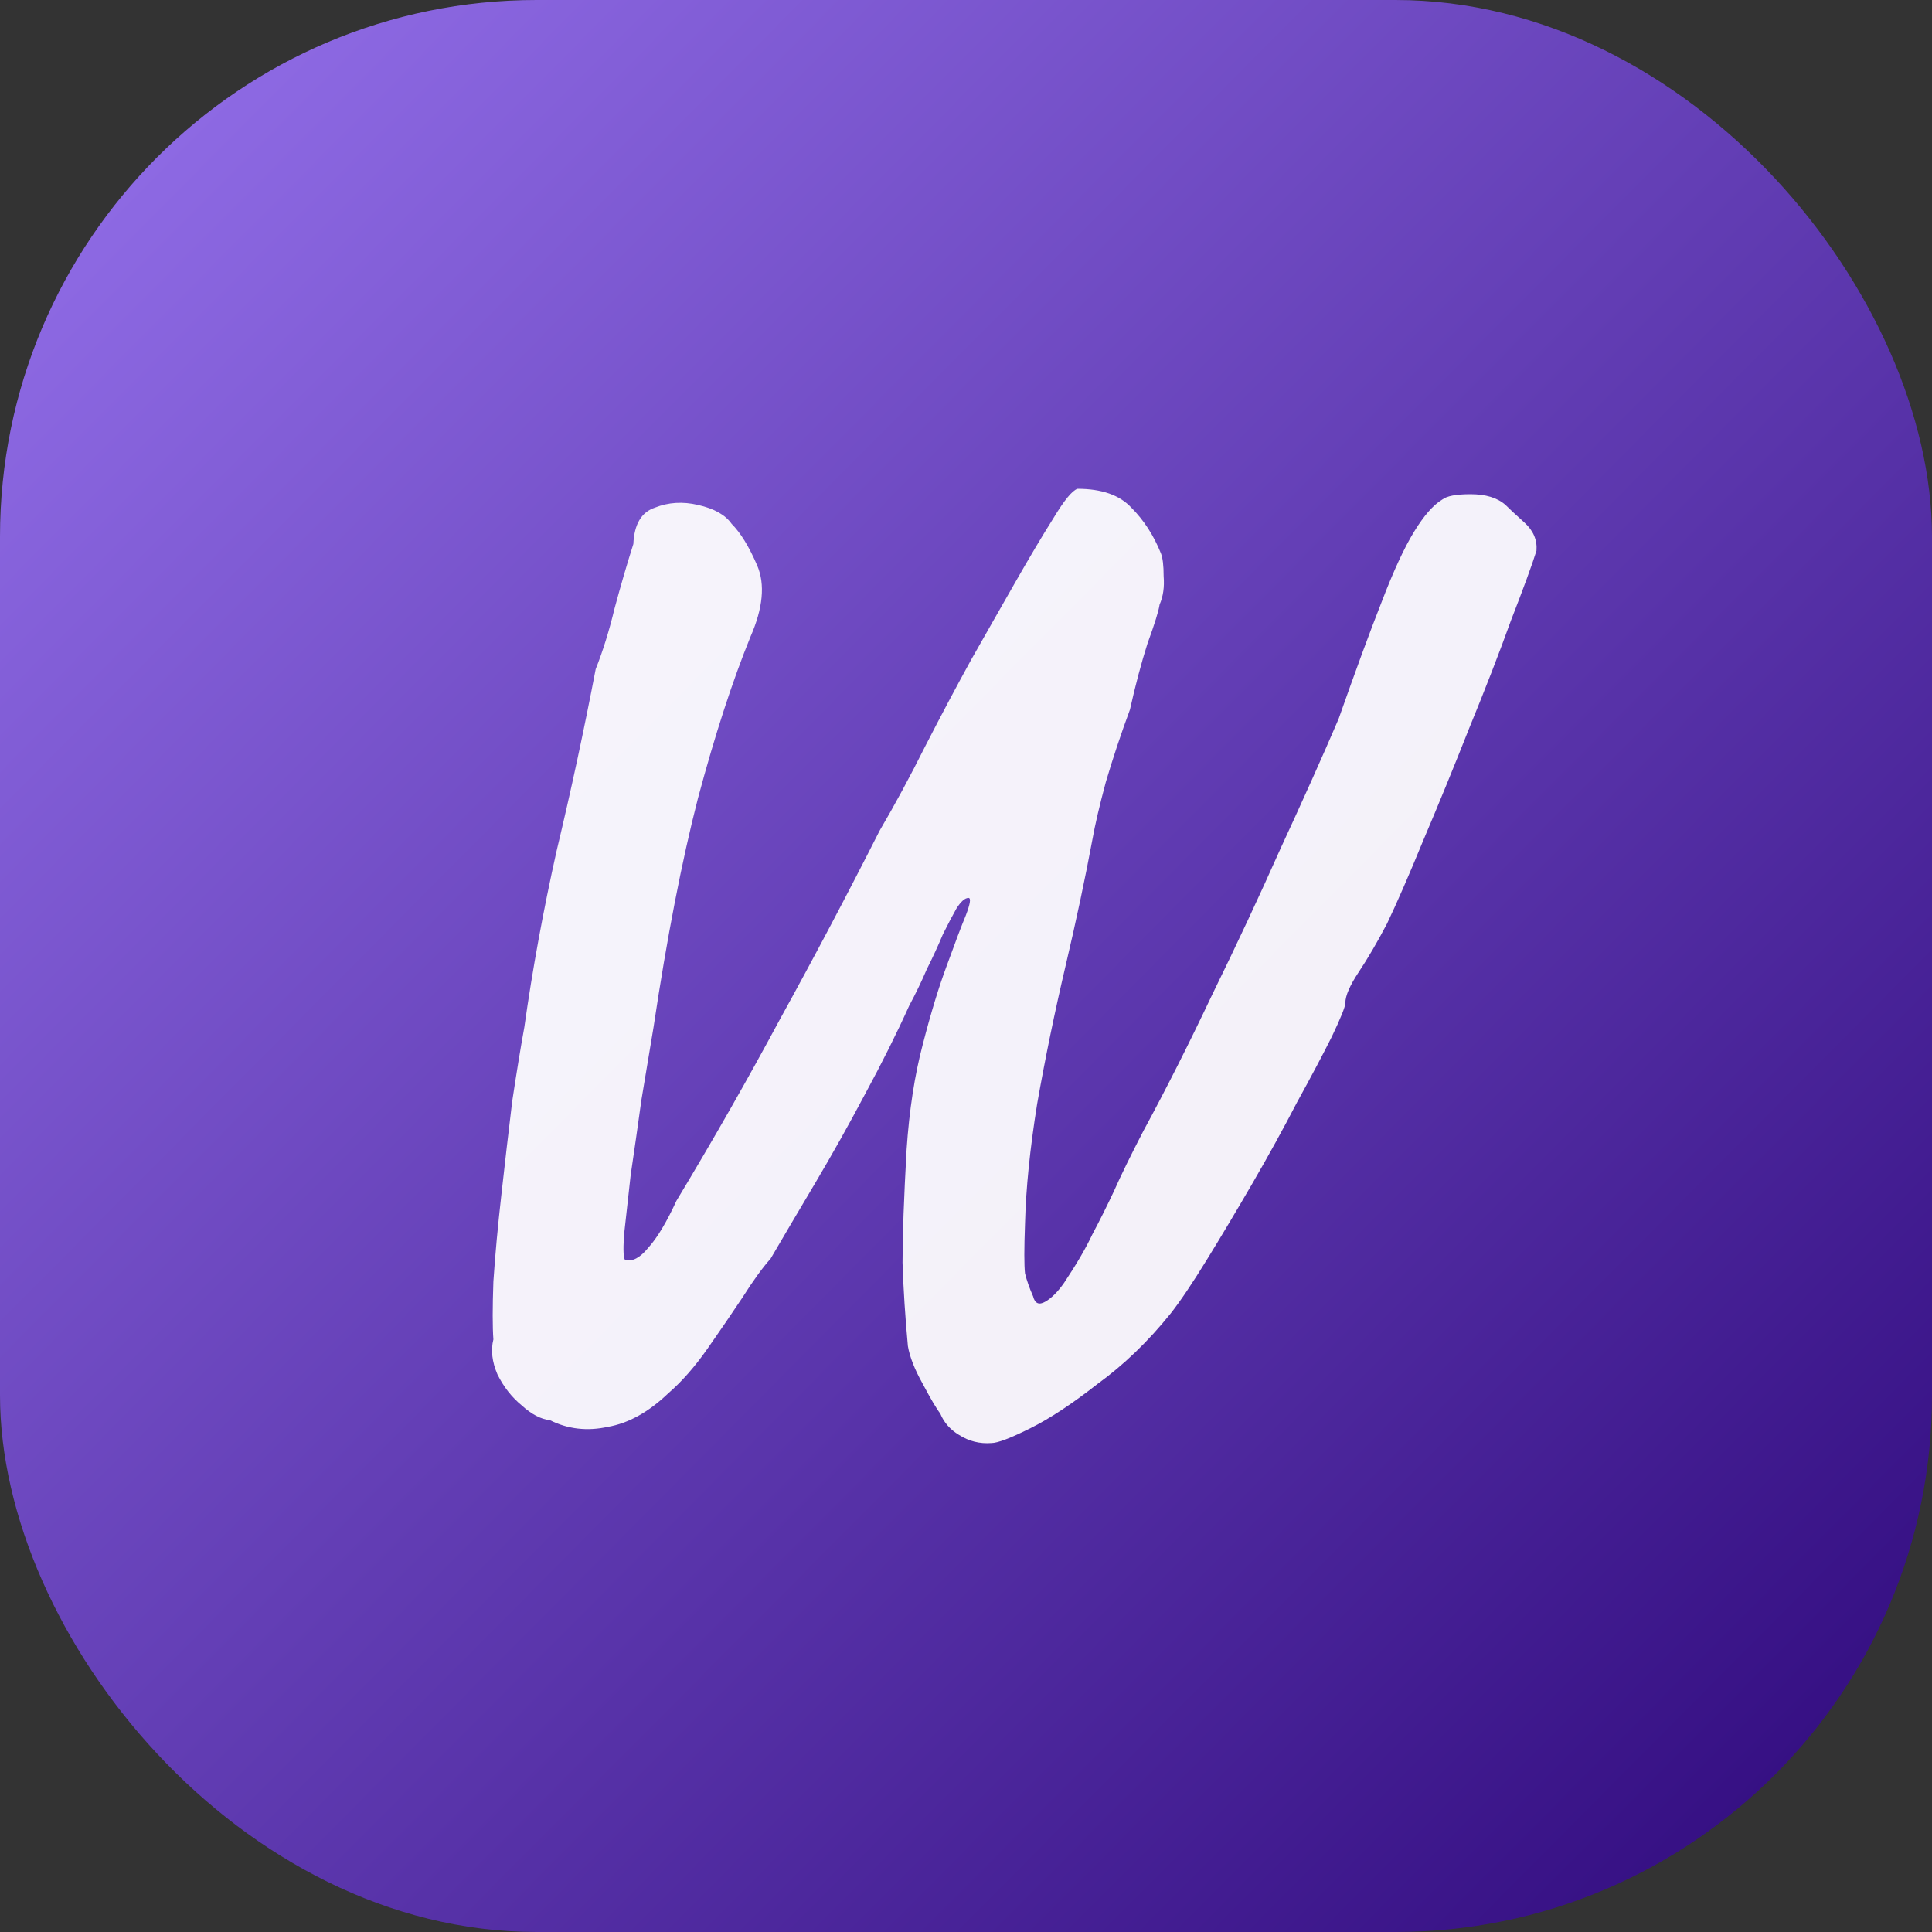
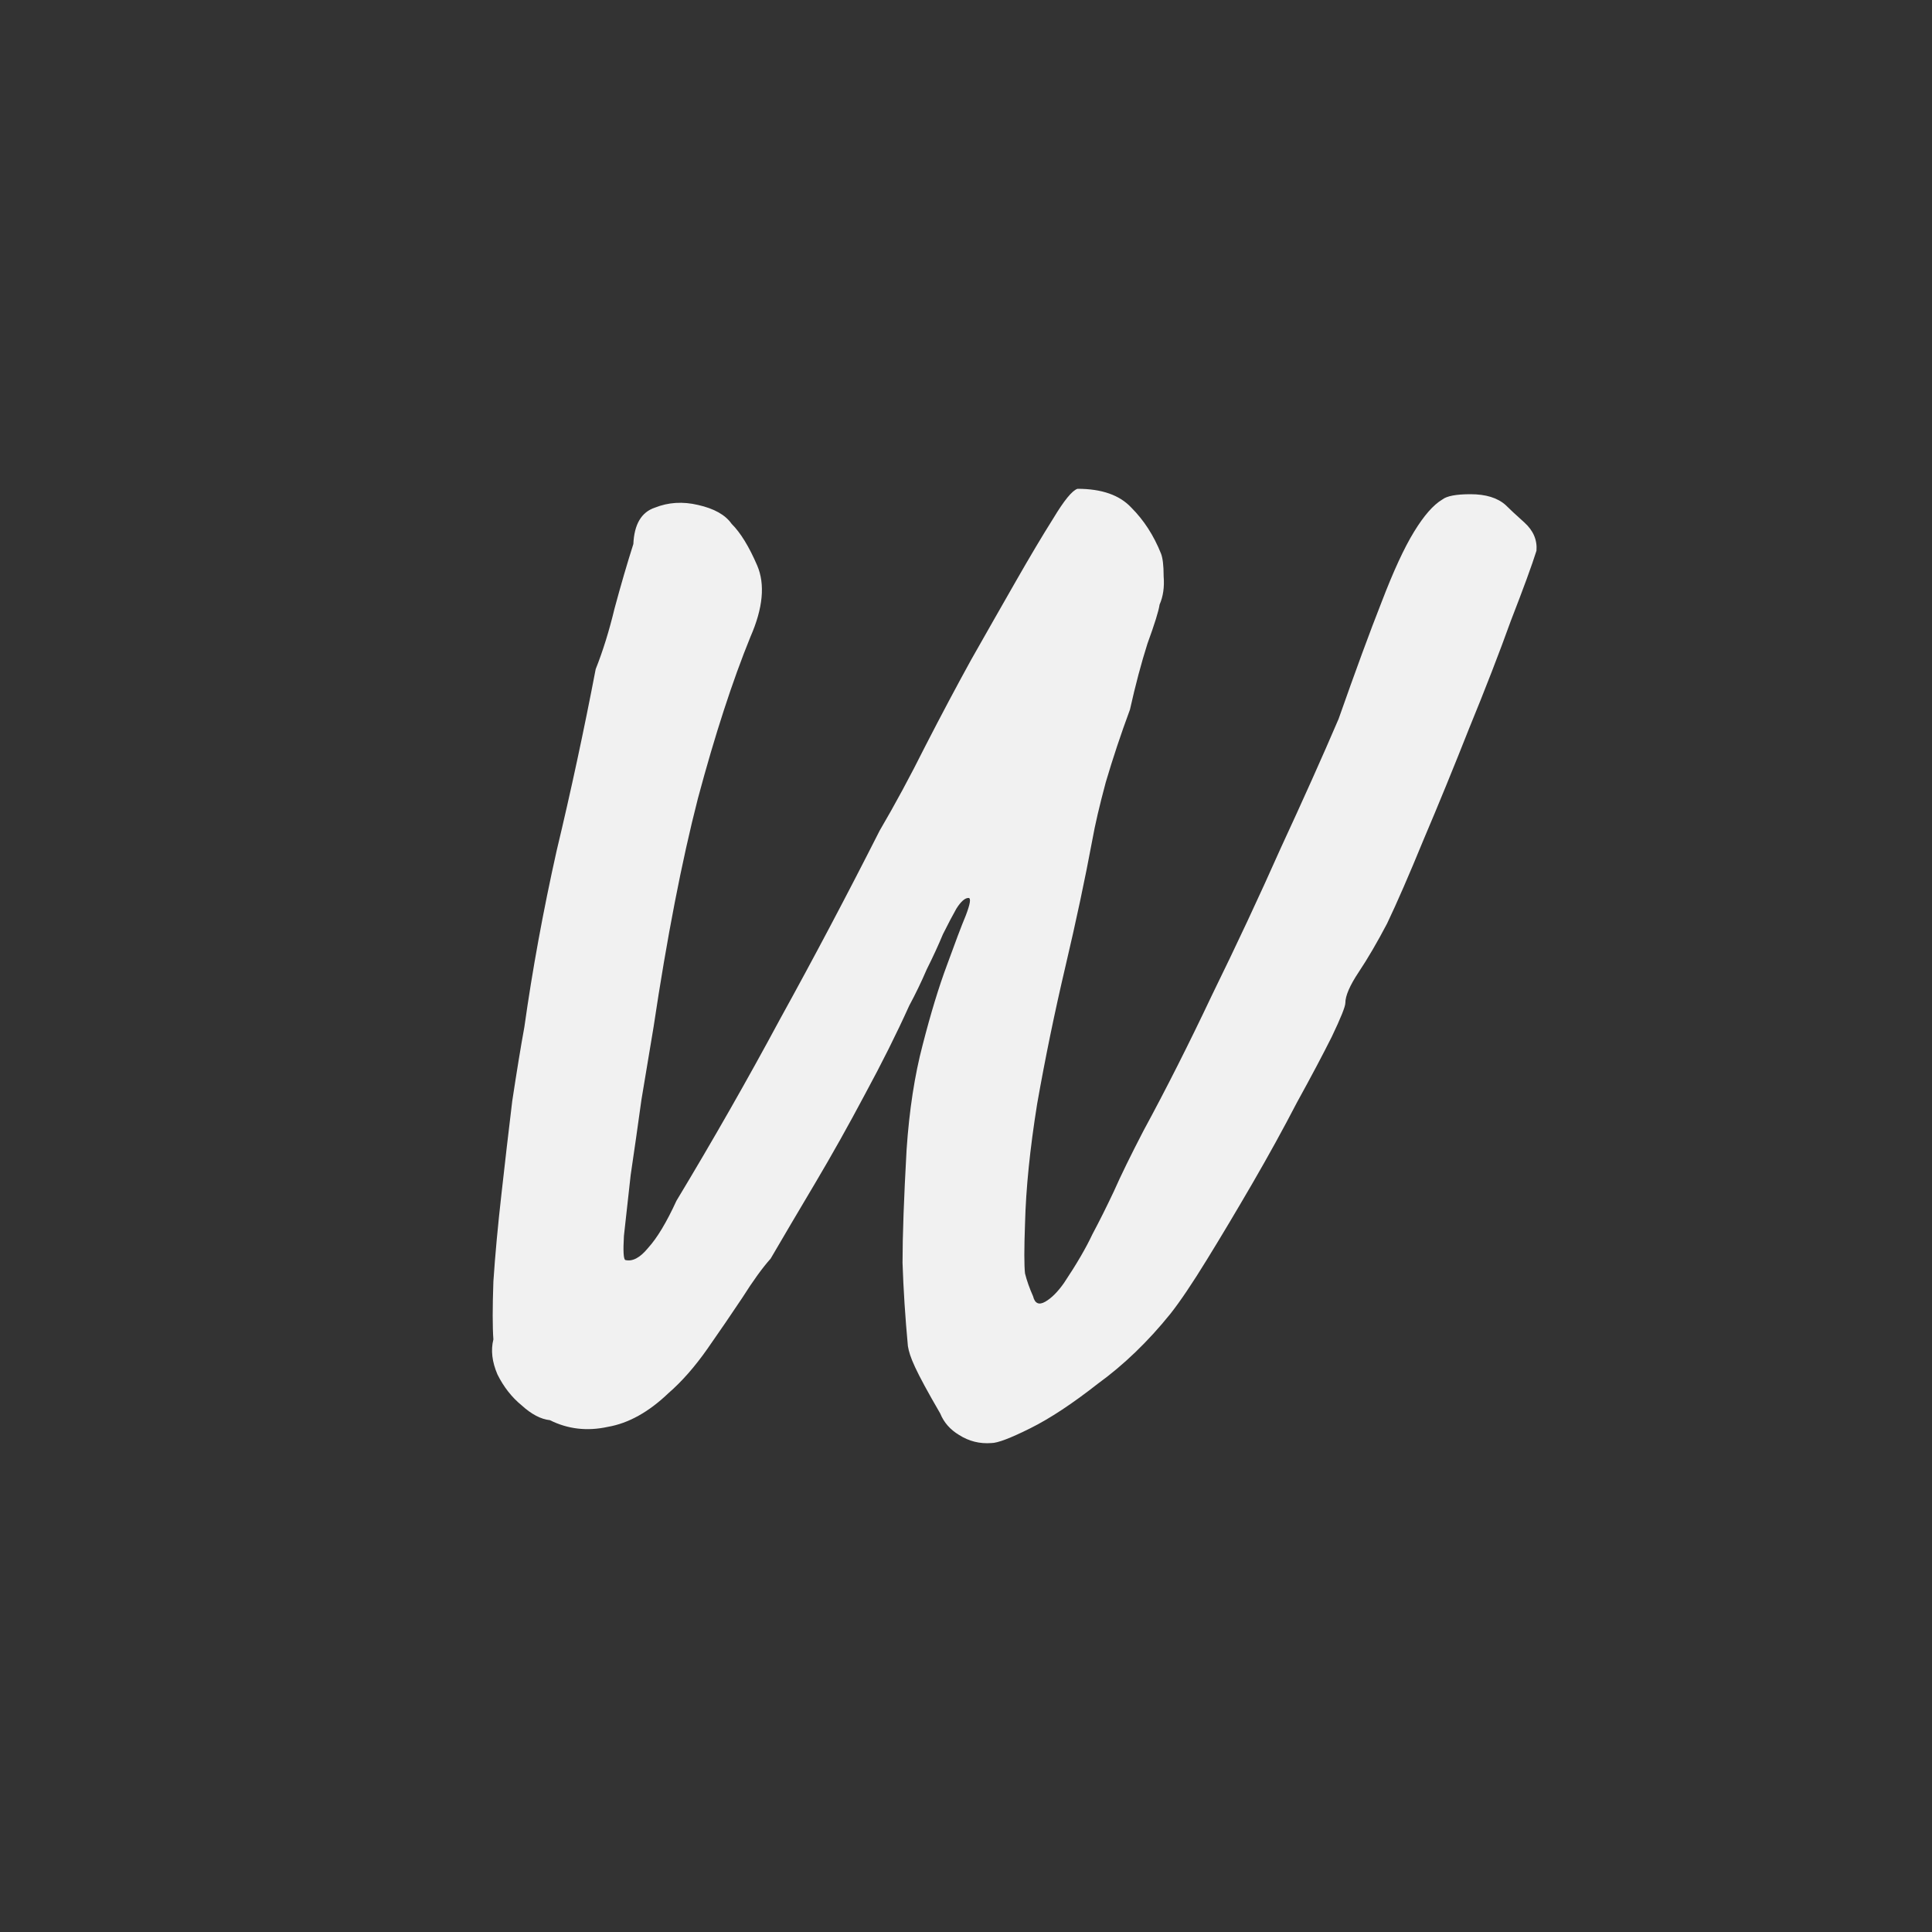
<svg xmlns="http://www.w3.org/2000/svg" viewBox="0 0 40 40" fill="none">
  <rect x="0" y="0" width="40" height="40" fill="#333333" stroke="none" />
-   <rect width="40" height="40" rx="11.111" fill="url(#paint0_linear_200_745)" />
-   <path opacity="0.93" d="M20.525 29.877C20.284 29.895 20.061 29.84 19.856 29.709C19.671 29.598 19.541 29.449 19.466 29.264C19.392 29.171 19.271 28.966 19.104 28.651C18.937 28.353 18.835 28.093 18.797 27.87C18.742 27.276 18.704 26.7 18.686 26.143C18.686 25.585 18.714 24.805 18.77 23.802C18.825 22.985 18.937 22.26 19.104 21.628C19.271 20.978 19.438 20.43 19.605 19.984C19.773 19.52 19.903 19.176 19.996 18.953C20.088 18.712 20.107 18.591 20.051 18.591C19.977 18.591 19.893 18.666 19.8 18.814C19.726 18.944 19.633 19.121 19.522 19.343C19.429 19.567 19.318 19.808 19.188 20.068C19.076 20.328 18.955 20.579 18.825 20.82C18.565 21.396 18.259 22.009 17.906 22.66C17.571 23.291 17.228 23.904 16.875 24.499C16.522 25.093 16.215 25.613 15.955 26.059C15.788 26.245 15.593 26.514 15.37 26.867C15.147 27.202 14.905 27.555 14.646 27.926C14.385 28.298 14.116 28.604 13.837 28.846C13.429 29.236 13.011 29.468 12.583 29.542C12.156 29.635 11.757 29.589 11.385 29.403C11.2 29.384 11.004 29.282 10.8 29.096C10.596 28.929 10.428 28.716 10.299 28.456C10.187 28.195 10.159 27.954 10.215 27.731C10.196 27.471 10.196 27.072 10.215 26.533C10.252 25.976 10.308 25.372 10.382 24.721C10.456 24.053 10.531 23.412 10.605 22.799C10.698 22.186 10.781 21.675 10.856 21.266C11.023 20.077 11.246 18.86 11.524 17.616C11.822 16.371 12.091 15.117 12.333 13.854C12.481 13.482 12.611 13.065 12.723 12.6C12.853 12.117 12.983 11.671 13.113 11.263C13.131 10.854 13.28 10.603 13.559 10.51C13.837 10.399 14.135 10.38 14.45 10.454C14.785 10.529 15.017 10.659 15.147 10.845C15.333 11.03 15.509 11.318 15.677 11.708C15.844 12.099 15.797 12.591 15.537 13.185C15.166 14.096 14.803 15.21 14.45 16.529C14.116 17.829 13.809 19.409 13.531 21.266C13.457 21.712 13.373 22.214 13.28 22.771C13.206 23.31 13.131 23.83 13.057 24.331C13.001 24.833 12.955 25.251 12.918 25.585C12.899 25.901 12.909 26.068 12.946 26.087C13.094 26.124 13.252 26.041 13.419 25.836C13.605 25.632 13.8 25.307 14.005 24.861C14.766 23.598 15.481 22.344 16.15 21.099C16.837 19.854 17.525 18.554 18.212 17.198C18.528 16.659 18.844 16.074 19.16 15.442C19.494 14.792 19.81 14.198 20.107 13.659C20.423 13.102 20.729 12.563 21.027 12.043C21.324 11.523 21.584 11.086 21.807 10.733C22.03 10.362 22.197 10.157 22.308 10.12C22.81 10.12 23.181 10.25 23.423 10.51C23.683 10.77 23.887 11.086 24.036 11.458C24.073 11.55 24.092 11.708 24.092 11.931C24.11 12.154 24.082 12.349 24.008 12.517C23.99 12.647 23.906 12.916 23.757 13.325C23.627 13.733 23.507 14.188 23.395 14.69C23.209 15.192 23.042 15.693 22.894 16.195C22.764 16.678 22.671 17.077 22.615 17.393C22.466 18.192 22.281 19.065 22.058 20.012C21.835 20.96 21.64 21.907 21.473 22.855C21.324 23.783 21.24 24.61 21.222 25.335C21.203 25.855 21.203 26.198 21.222 26.366C21.259 26.514 21.315 26.672 21.389 26.839C21.426 26.988 21.51 27.025 21.64 26.951C21.77 26.877 21.9 26.746 22.03 26.561C22.29 26.171 22.485 25.836 22.615 25.558C22.764 25.279 22.912 24.982 23.061 24.666C23.209 24.331 23.414 23.913 23.674 23.412C24.138 22.557 24.612 21.619 25.095 20.598C25.596 19.576 26.07 18.563 26.516 17.56C26.98 16.557 27.38 15.665 27.714 14.885C28.067 13.882 28.364 13.074 28.606 12.461C28.848 11.829 29.07 11.346 29.275 11.012C29.479 10.677 29.674 10.454 29.86 10.343C29.953 10.269 30.148 10.232 30.445 10.232C30.761 10.232 31.002 10.306 31.17 10.454C31.244 10.529 31.374 10.65 31.56 10.817C31.745 10.984 31.829 11.179 31.811 11.402C31.718 11.699 31.541 12.182 31.281 12.851C31.04 13.52 30.752 14.263 30.417 15.08C30.101 15.879 29.786 16.65 29.47 17.393C29.173 18.117 28.922 18.693 28.718 19.121C28.513 19.511 28.318 19.845 28.132 20.124C27.947 20.402 27.854 20.616 27.854 20.765C27.854 20.839 27.761 21.071 27.575 21.461C27.389 21.833 27.148 22.288 26.851 22.827C26.572 23.365 26.265 23.923 25.931 24.499C25.596 25.075 25.281 25.604 24.983 26.087C24.686 26.57 24.436 26.942 24.231 27.202C23.767 27.777 23.265 28.26 22.726 28.651C22.206 29.059 21.742 29.366 21.333 29.57C20.924 29.774 20.655 29.877 20.525 29.877Z" fill="white" />
+   <path opacity="0.93" d="M20.525 29.877C20.284 29.895 20.061 29.84 19.856 29.709C19.671 29.598 19.541 29.449 19.466 29.264C18.937 28.353 18.835 28.093 18.797 27.87C18.742 27.276 18.704 26.7 18.686 26.143C18.686 25.585 18.714 24.805 18.77 23.802C18.825 22.985 18.937 22.26 19.104 21.628C19.271 20.978 19.438 20.43 19.605 19.984C19.773 19.52 19.903 19.176 19.996 18.953C20.088 18.712 20.107 18.591 20.051 18.591C19.977 18.591 19.893 18.666 19.8 18.814C19.726 18.944 19.633 19.121 19.522 19.343C19.429 19.567 19.318 19.808 19.188 20.068C19.076 20.328 18.955 20.579 18.825 20.82C18.565 21.396 18.259 22.009 17.906 22.66C17.571 23.291 17.228 23.904 16.875 24.499C16.522 25.093 16.215 25.613 15.955 26.059C15.788 26.245 15.593 26.514 15.37 26.867C15.147 27.202 14.905 27.555 14.646 27.926C14.385 28.298 14.116 28.604 13.837 28.846C13.429 29.236 13.011 29.468 12.583 29.542C12.156 29.635 11.757 29.589 11.385 29.403C11.2 29.384 11.004 29.282 10.8 29.096C10.596 28.929 10.428 28.716 10.299 28.456C10.187 28.195 10.159 27.954 10.215 27.731C10.196 27.471 10.196 27.072 10.215 26.533C10.252 25.976 10.308 25.372 10.382 24.721C10.456 24.053 10.531 23.412 10.605 22.799C10.698 22.186 10.781 21.675 10.856 21.266C11.023 20.077 11.246 18.86 11.524 17.616C11.822 16.371 12.091 15.117 12.333 13.854C12.481 13.482 12.611 13.065 12.723 12.6C12.853 12.117 12.983 11.671 13.113 11.263C13.131 10.854 13.28 10.603 13.559 10.51C13.837 10.399 14.135 10.38 14.45 10.454C14.785 10.529 15.017 10.659 15.147 10.845C15.333 11.03 15.509 11.318 15.677 11.708C15.844 12.099 15.797 12.591 15.537 13.185C15.166 14.096 14.803 15.21 14.45 16.529C14.116 17.829 13.809 19.409 13.531 21.266C13.457 21.712 13.373 22.214 13.28 22.771C13.206 23.31 13.131 23.83 13.057 24.331C13.001 24.833 12.955 25.251 12.918 25.585C12.899 25.901 12.909 26.068 12.946 26.087C13.094 26.124 13.252 26.041 13.419 25.836C13.605 25.632 13.8 25.307 14.005 24.861C14.766 23.598 15.481 22.344 16.15 21.099C16.837 19.854 17.525 18.554 18.212 17.198C18.528 16.659 18.844 16.074 19.16 15.442C19.494 14.792 19.81 14.198 20.107 13.659C20.423 13.102 20.729 12.563 21.027 12.043C21.324 11.523 21.584 11.086 21.807 10.733C22.03 10.362 22.197 10.157 22.308 10.12C22.81 10.12 23.181 10.25 23.423 10.51C23.683 10.77 23.887 11.086 24.036 11.458C24.073 11.55 24.092 11.708 24.092 11.931C24.11 12.154 24.082 12.349 24.008 12.517C23.99 12.647 23.906 12.916 23.757 13.325C23.627 13.733 23.507 14.188 23.395 14.69C23.209 15.192 23.042 15.693 22.894 16.195C22.764 16.678 22.671 17.077 22.615 17.393C22.466 18.192 22.281 19.065 22.058 20.012C21.835 20.96 21.64 21.907 21.473 22.855C21.324 23.783 21.24 24.61 21.222 25.335C21.203 25.855 21.203 26.198 21.222 26.366C21.259 26.514 21.315 26.672 21.389 26.839C21.426 26.988 21.51 27.025 21.64 26.951C21.77 26.877 21.9 26.746 22.03 26.561C22.29 26.171 22.485 25.836 22.615 25.558C22.764 25.279 22.912 24.982 23.061 24.666C23.209 24.331 23.414 23.913 23.674 23.412C24.138 22.557 24.612 21.619 25.095 20.598C25.596 19.576 26.07 18.563 26.516 17.56C26.98 16.557 27.38 15.665 27.714 14.885C28.067 13.882 28.364 13.074 28.606 12.461C28.848 11.829 29.07 11.346 29.275 11.012C29.479 10.677 29.674 10.454 29.86 10.343C29.953 10.269 30.148 10.232 30.445 10.232C30.761 10.232 31.002 10.306 31.17 10.454C31.244 10.529 31.374 10.65 31.56 10.817C31.745 10.984 31.829 11.179 31.811 11.402C31.718 11.699 31.541 12.182 31.281 12.851C31.04 13.52 30.752 14.263 30.417 15.08C30.101 15.879 29.786 16.65 29.47 17.393C29.173 18.117 28.922 18.693 28.718 19.121C28.513 19.511 28.318 19.845 28.132 20.124C27.947 20.402 27.854 20.616 27.854 20.765C27.854 20.839 27.761 21.071 27.575 21.461C27.389 21.833 27.148 22.288 26.851 22.827C26.572 23.365 26.265 23.923 25.931 24.499C25.596 25.075 25.281 25.604 24.983 26.087C24.686 26.57 24.436 26.942 24.231 27.202C23.767 27.777 23.265 28.26 22.726 28.651C22.206 29.059 21.742 29.366 21.333 29.57C20.924 29.774 20.655 29.877 20.525 29.877Z" fill="white" />
  <defs>
    <linearGradient id="paint0_linear_200_745" x1="5.694" y1="-1.04472e-06" x2="43.611" y2="37.639" gradientUnits="userSpaceOnUse">
      <stop stop-color="#8E6AE4" />
      <stop offset="1" stop-color="#2C0679" />
    </linearGradient>
  </defs>
</svg>